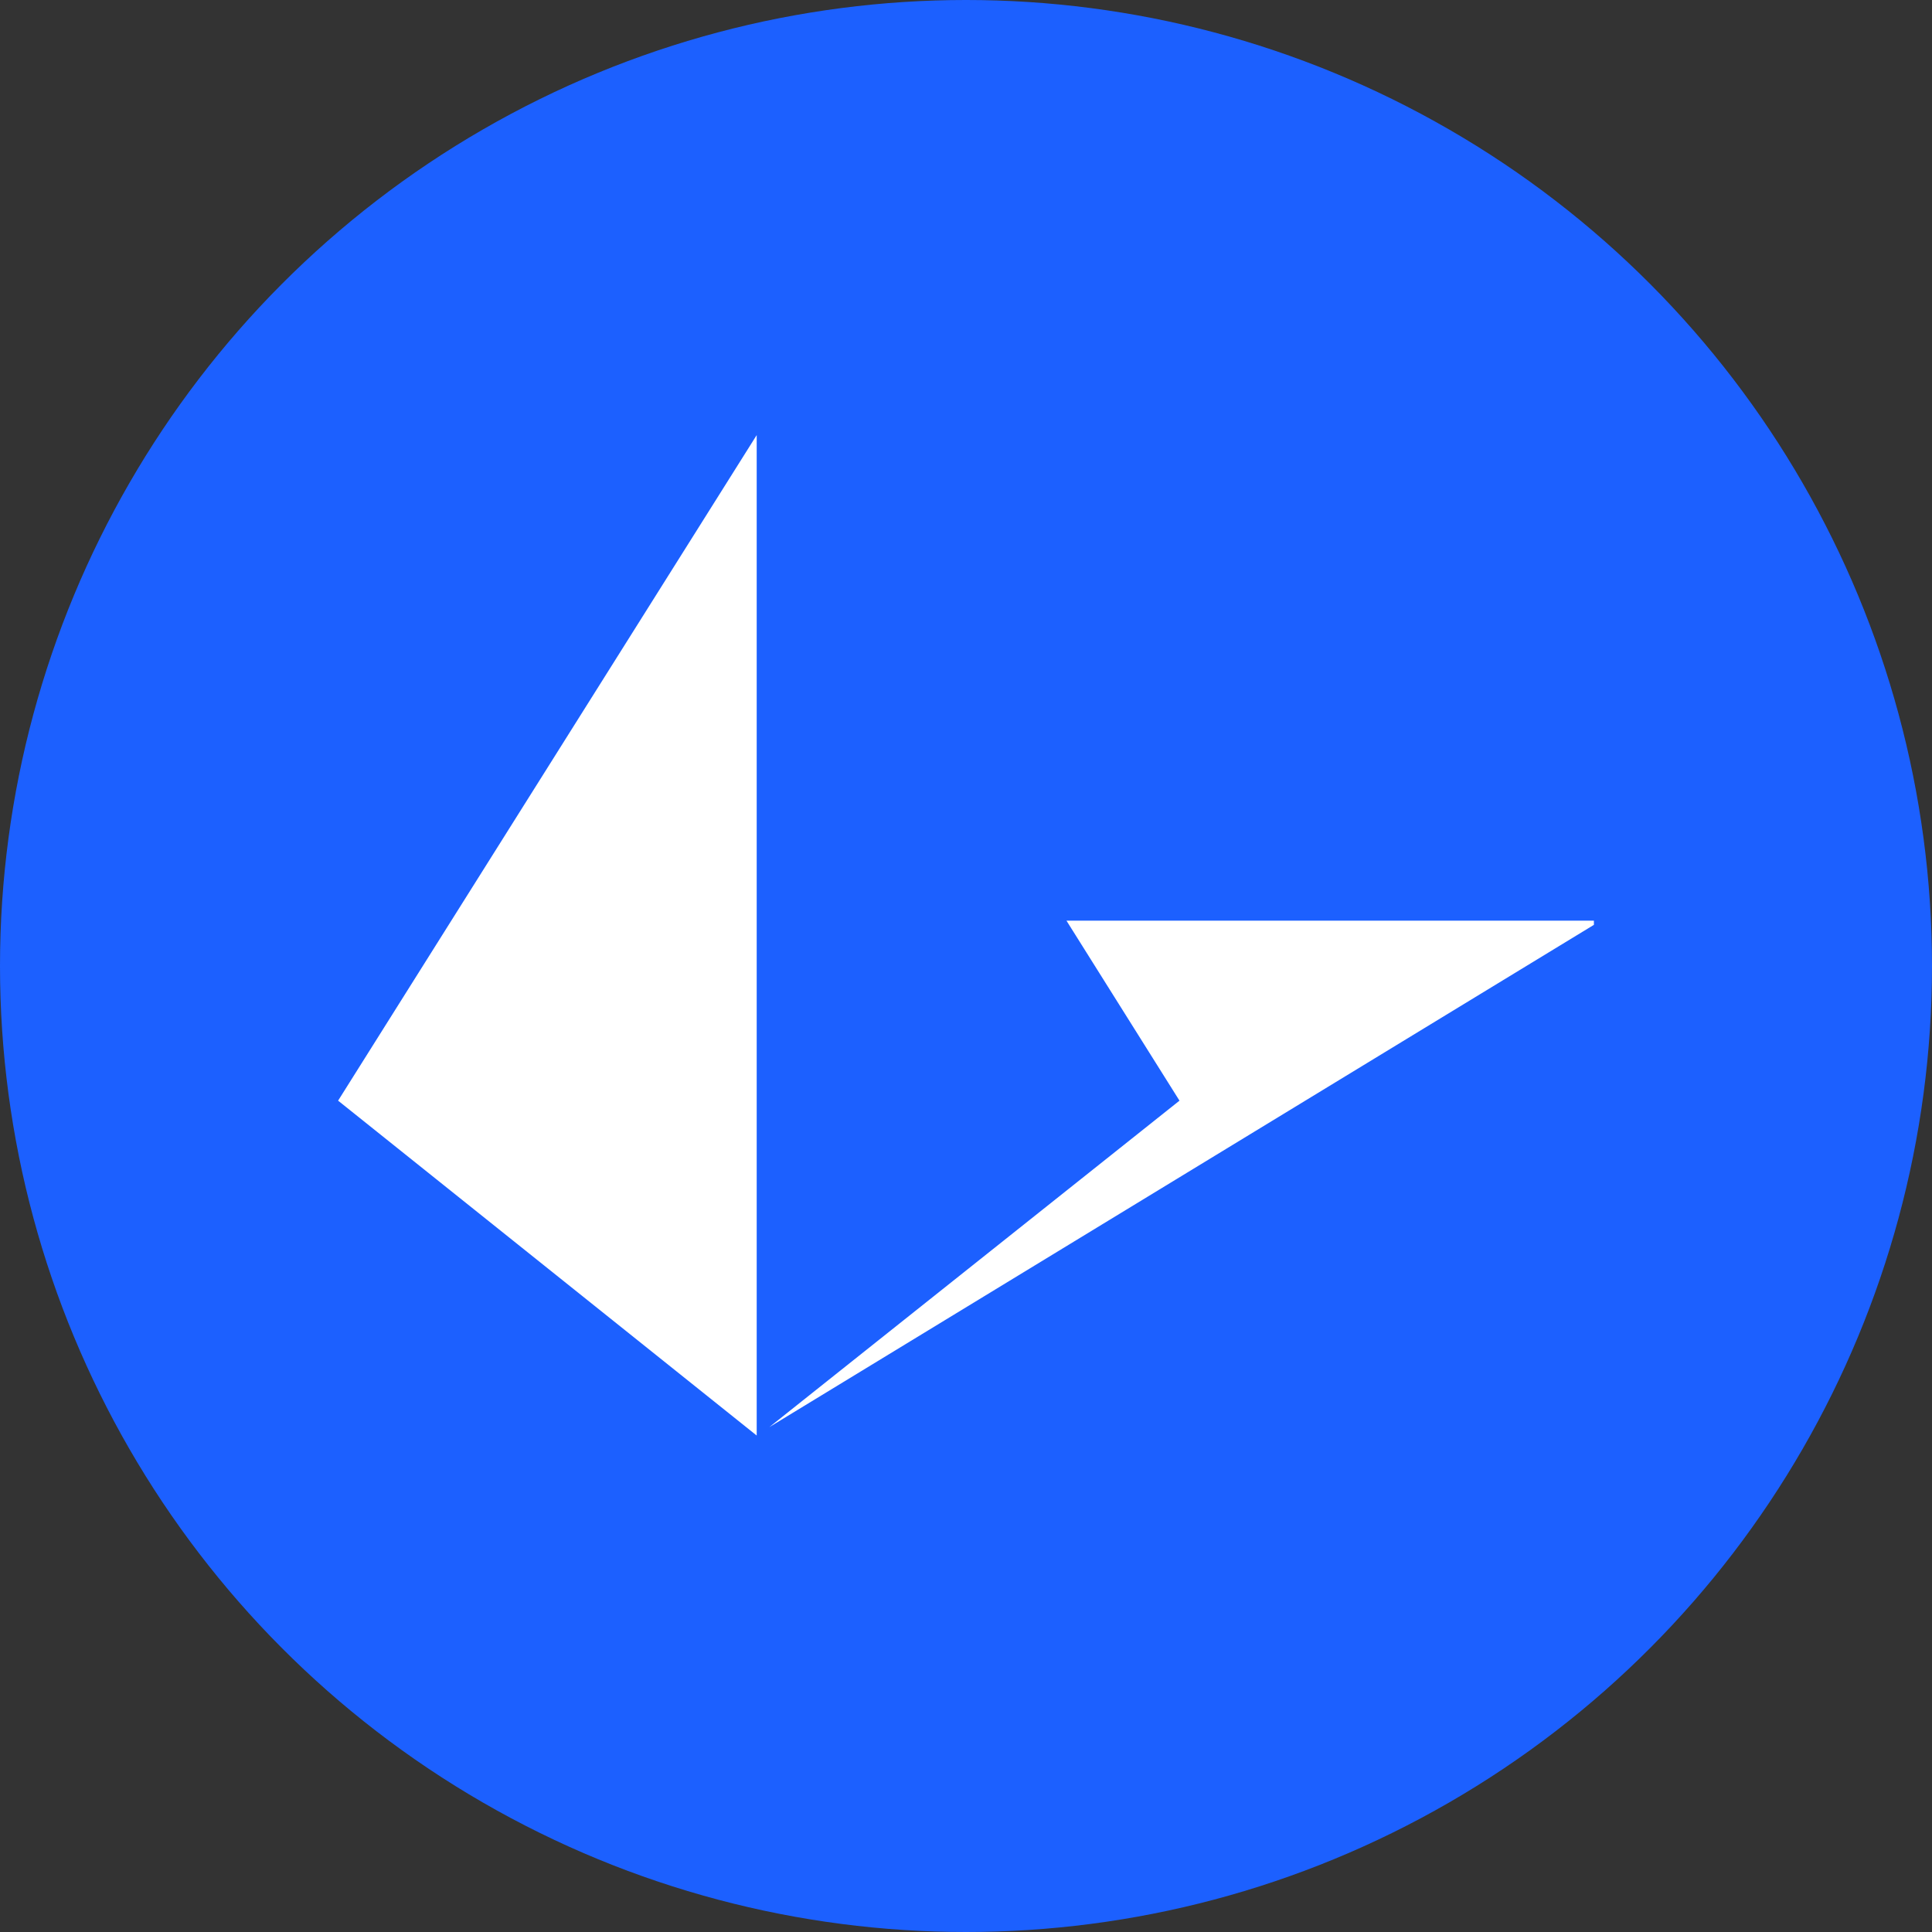
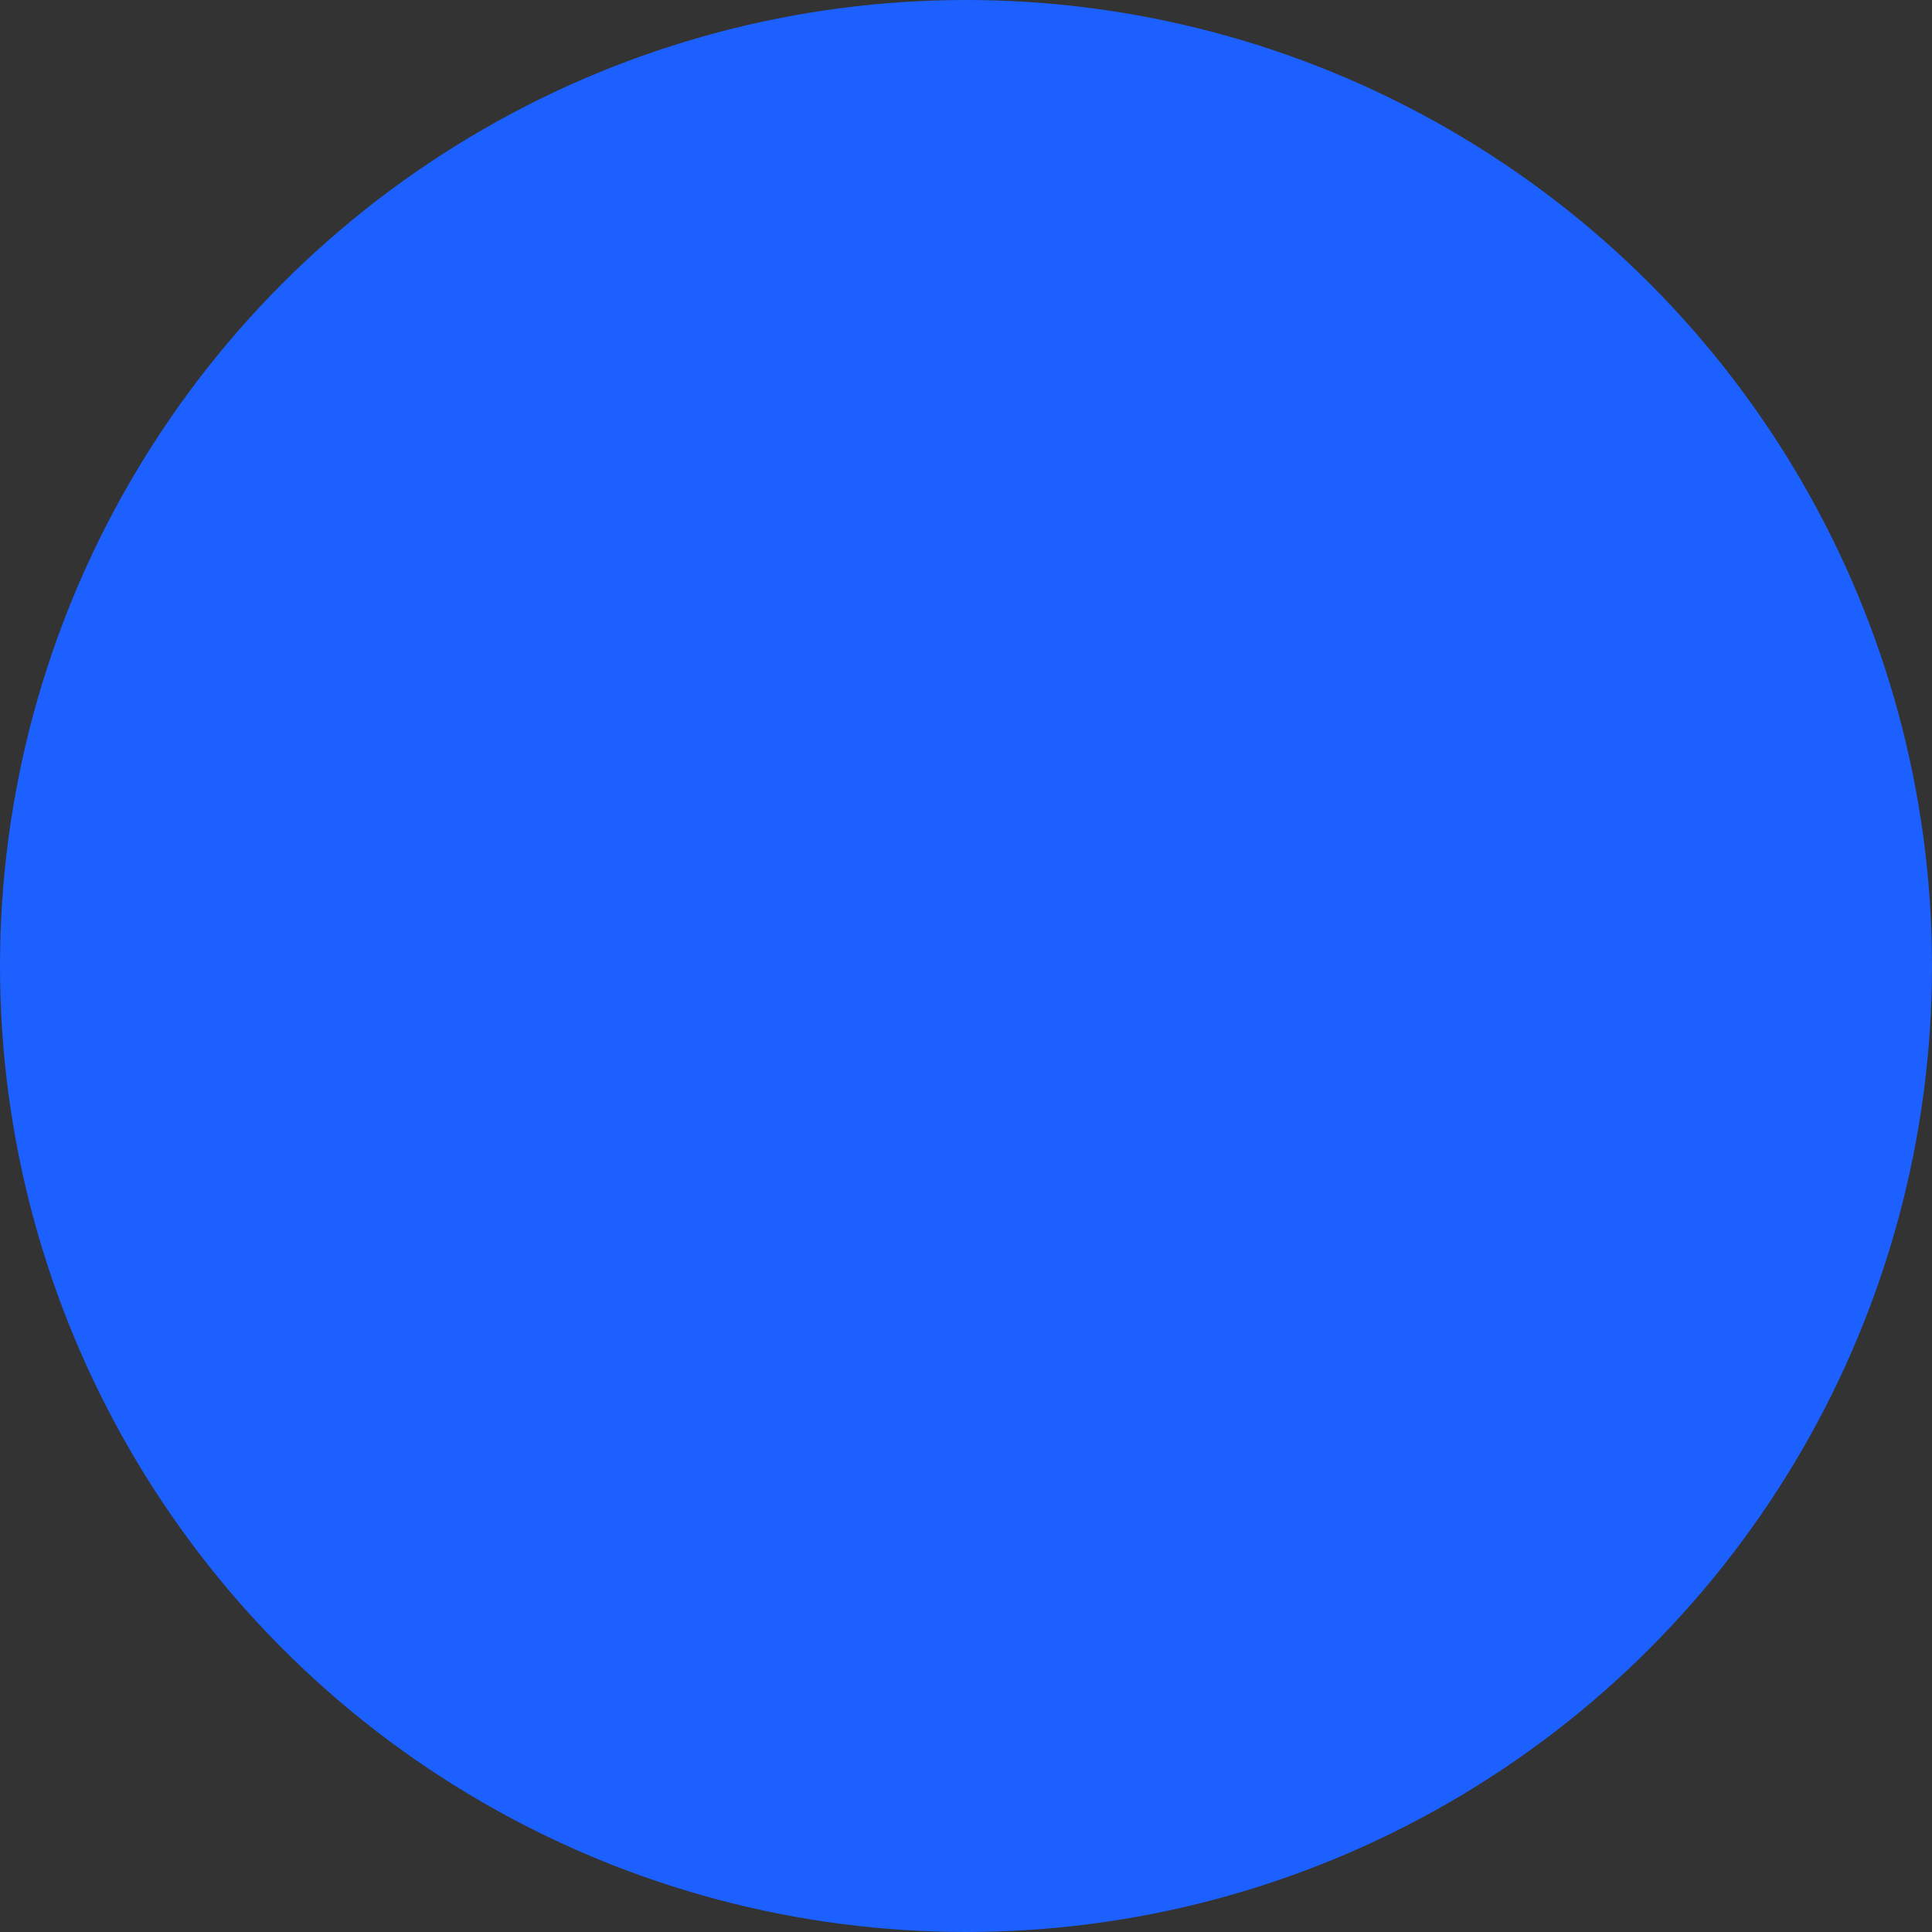
<svg xmlns="http://www.w3.org/2000/svg" width="30" height="30" viewBox="0 0 30 30" fill="none">
  <rect x="0" y="0" width="30" height="30" fill="#333333" stroke="none" />
  <circle cx="15" cy="15" r="15" fill="#1C60FF" />
  <g clip-path="url(#clip0_2_1441)">
-     <path d="M16.56 14.296H24.75V14.361L11.945 22.161L18.315 17.091L16.56 14.296ZM11.75 6.756V22.291L5.25 17.091L11.75 6.756Z" fill="white" />
-   </g>
+     </g>
  <defs>
    <clipPath id="clip0_2_1441">
      <rect width="19.5" height="15.535" fill="white" transform="translate(5.25 6.756)" />
    </clipPath>
  </defs>
</svg>